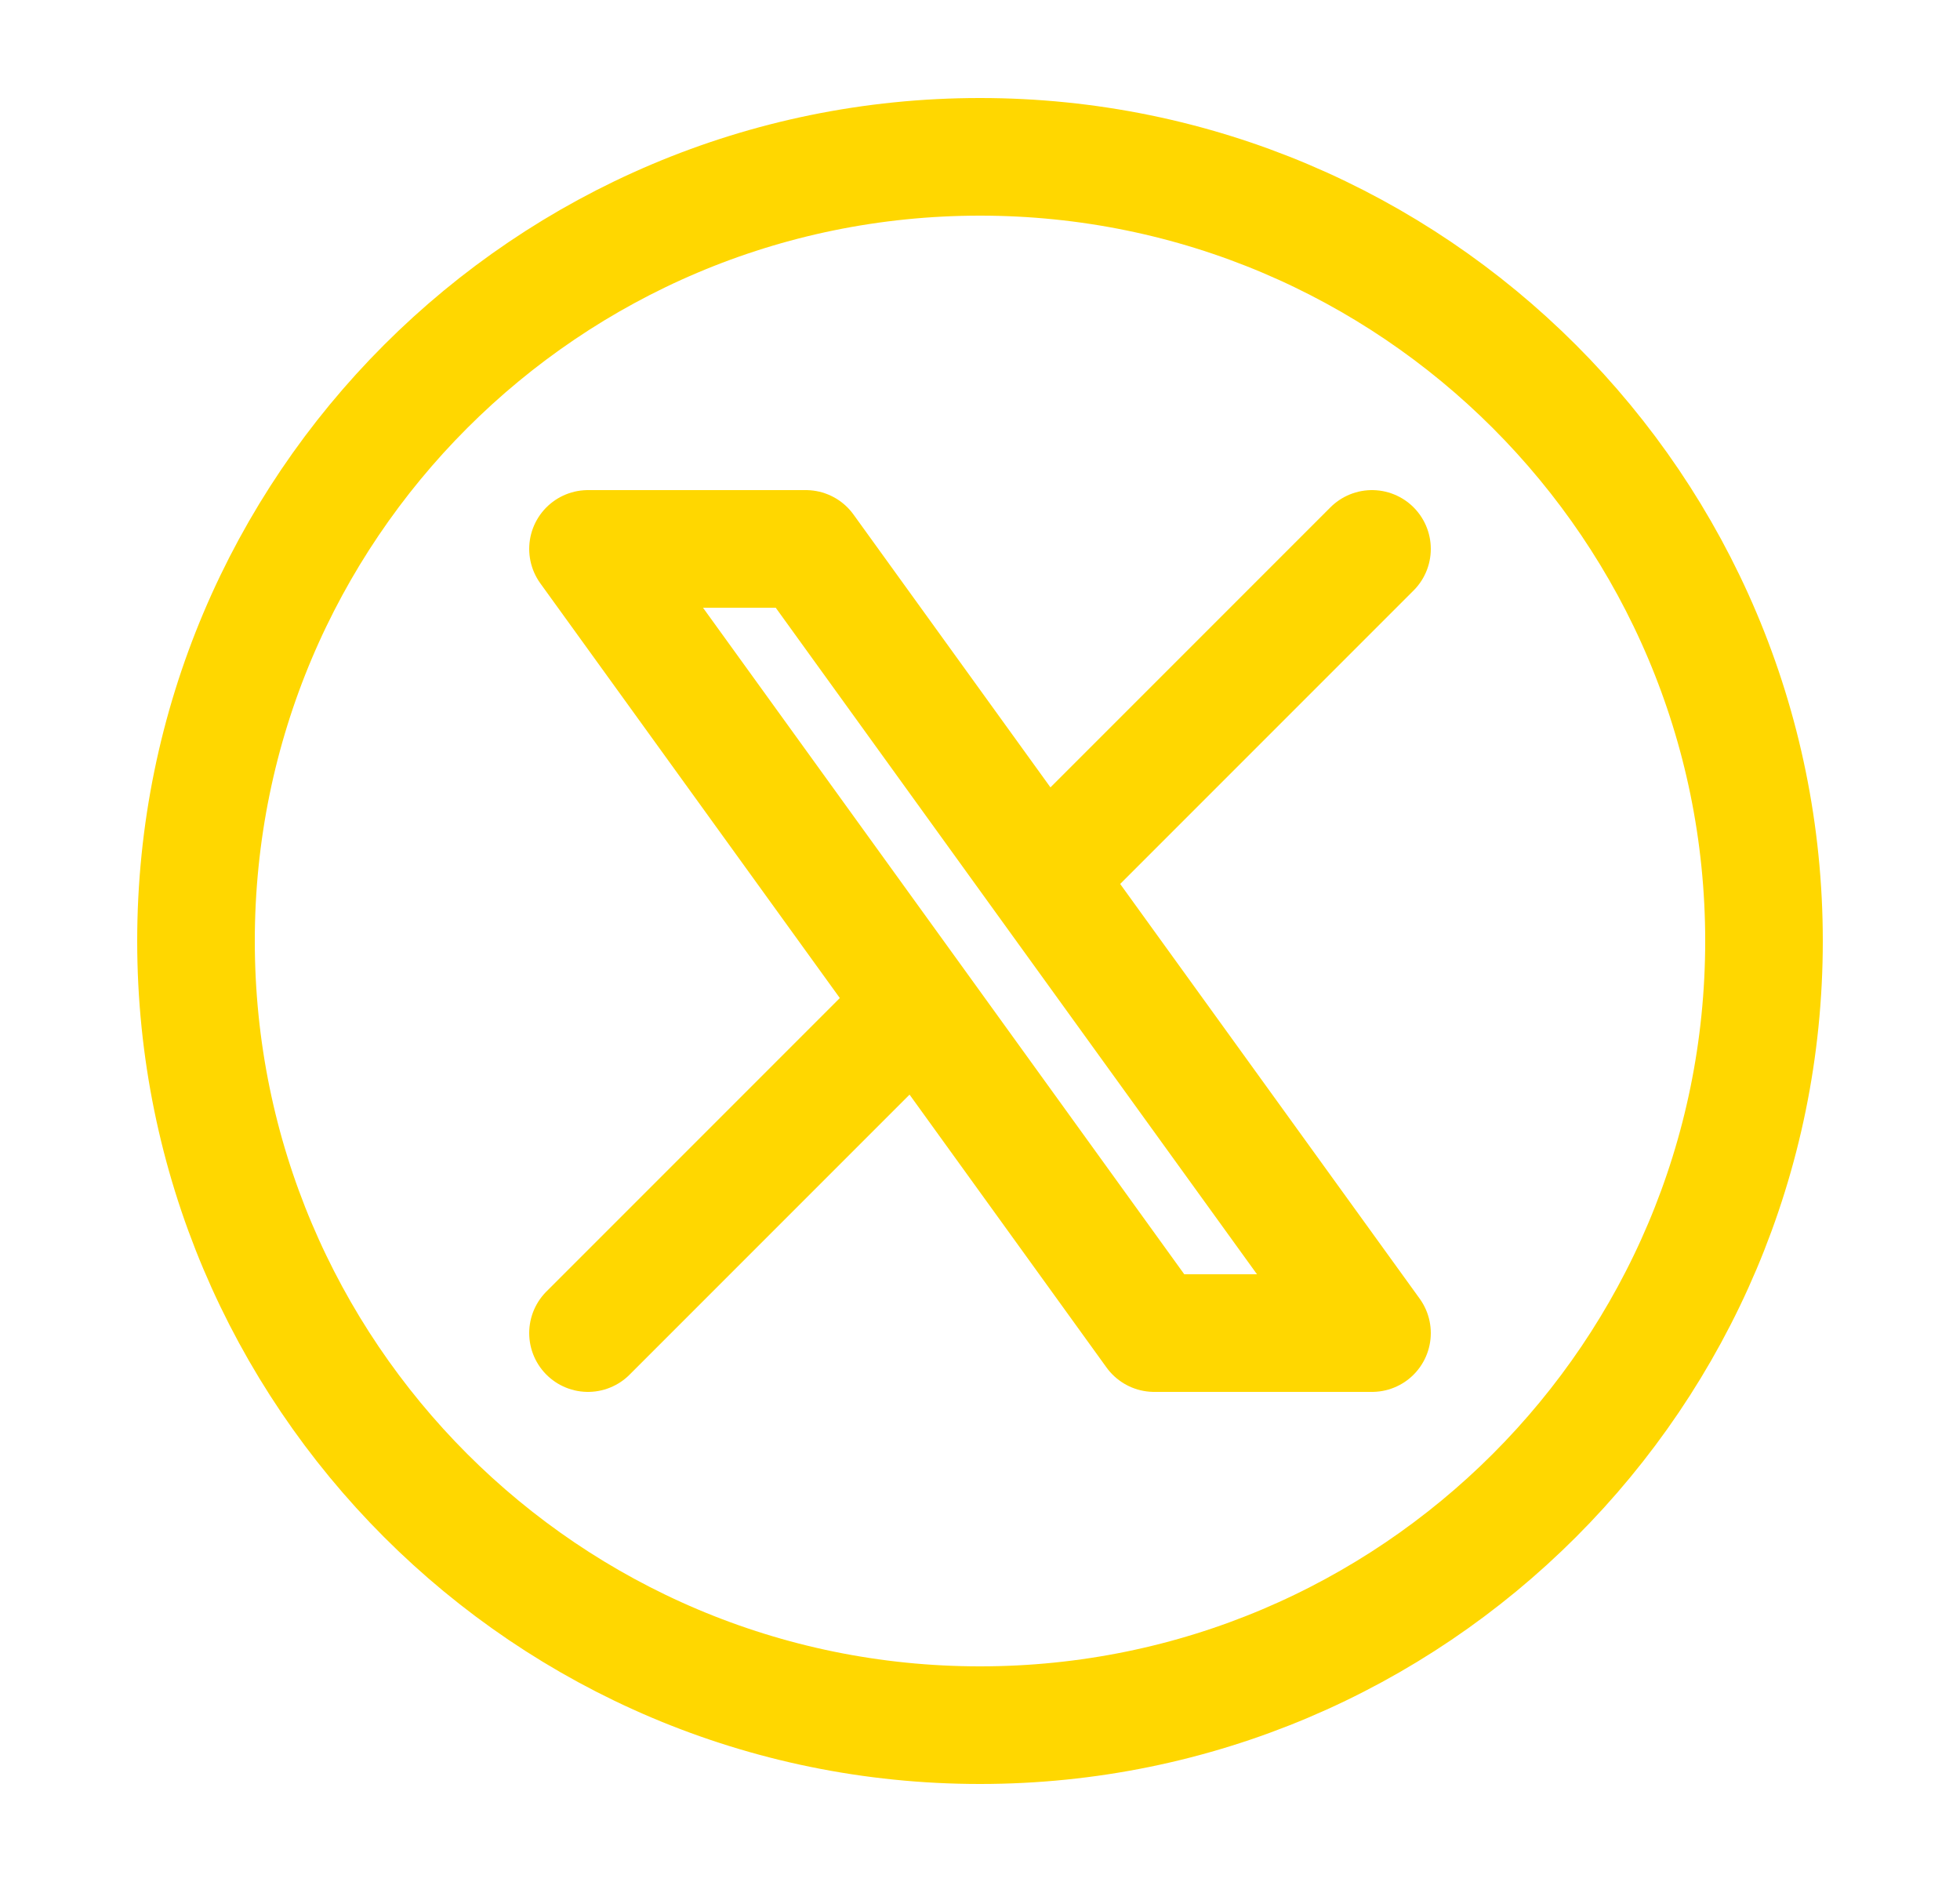
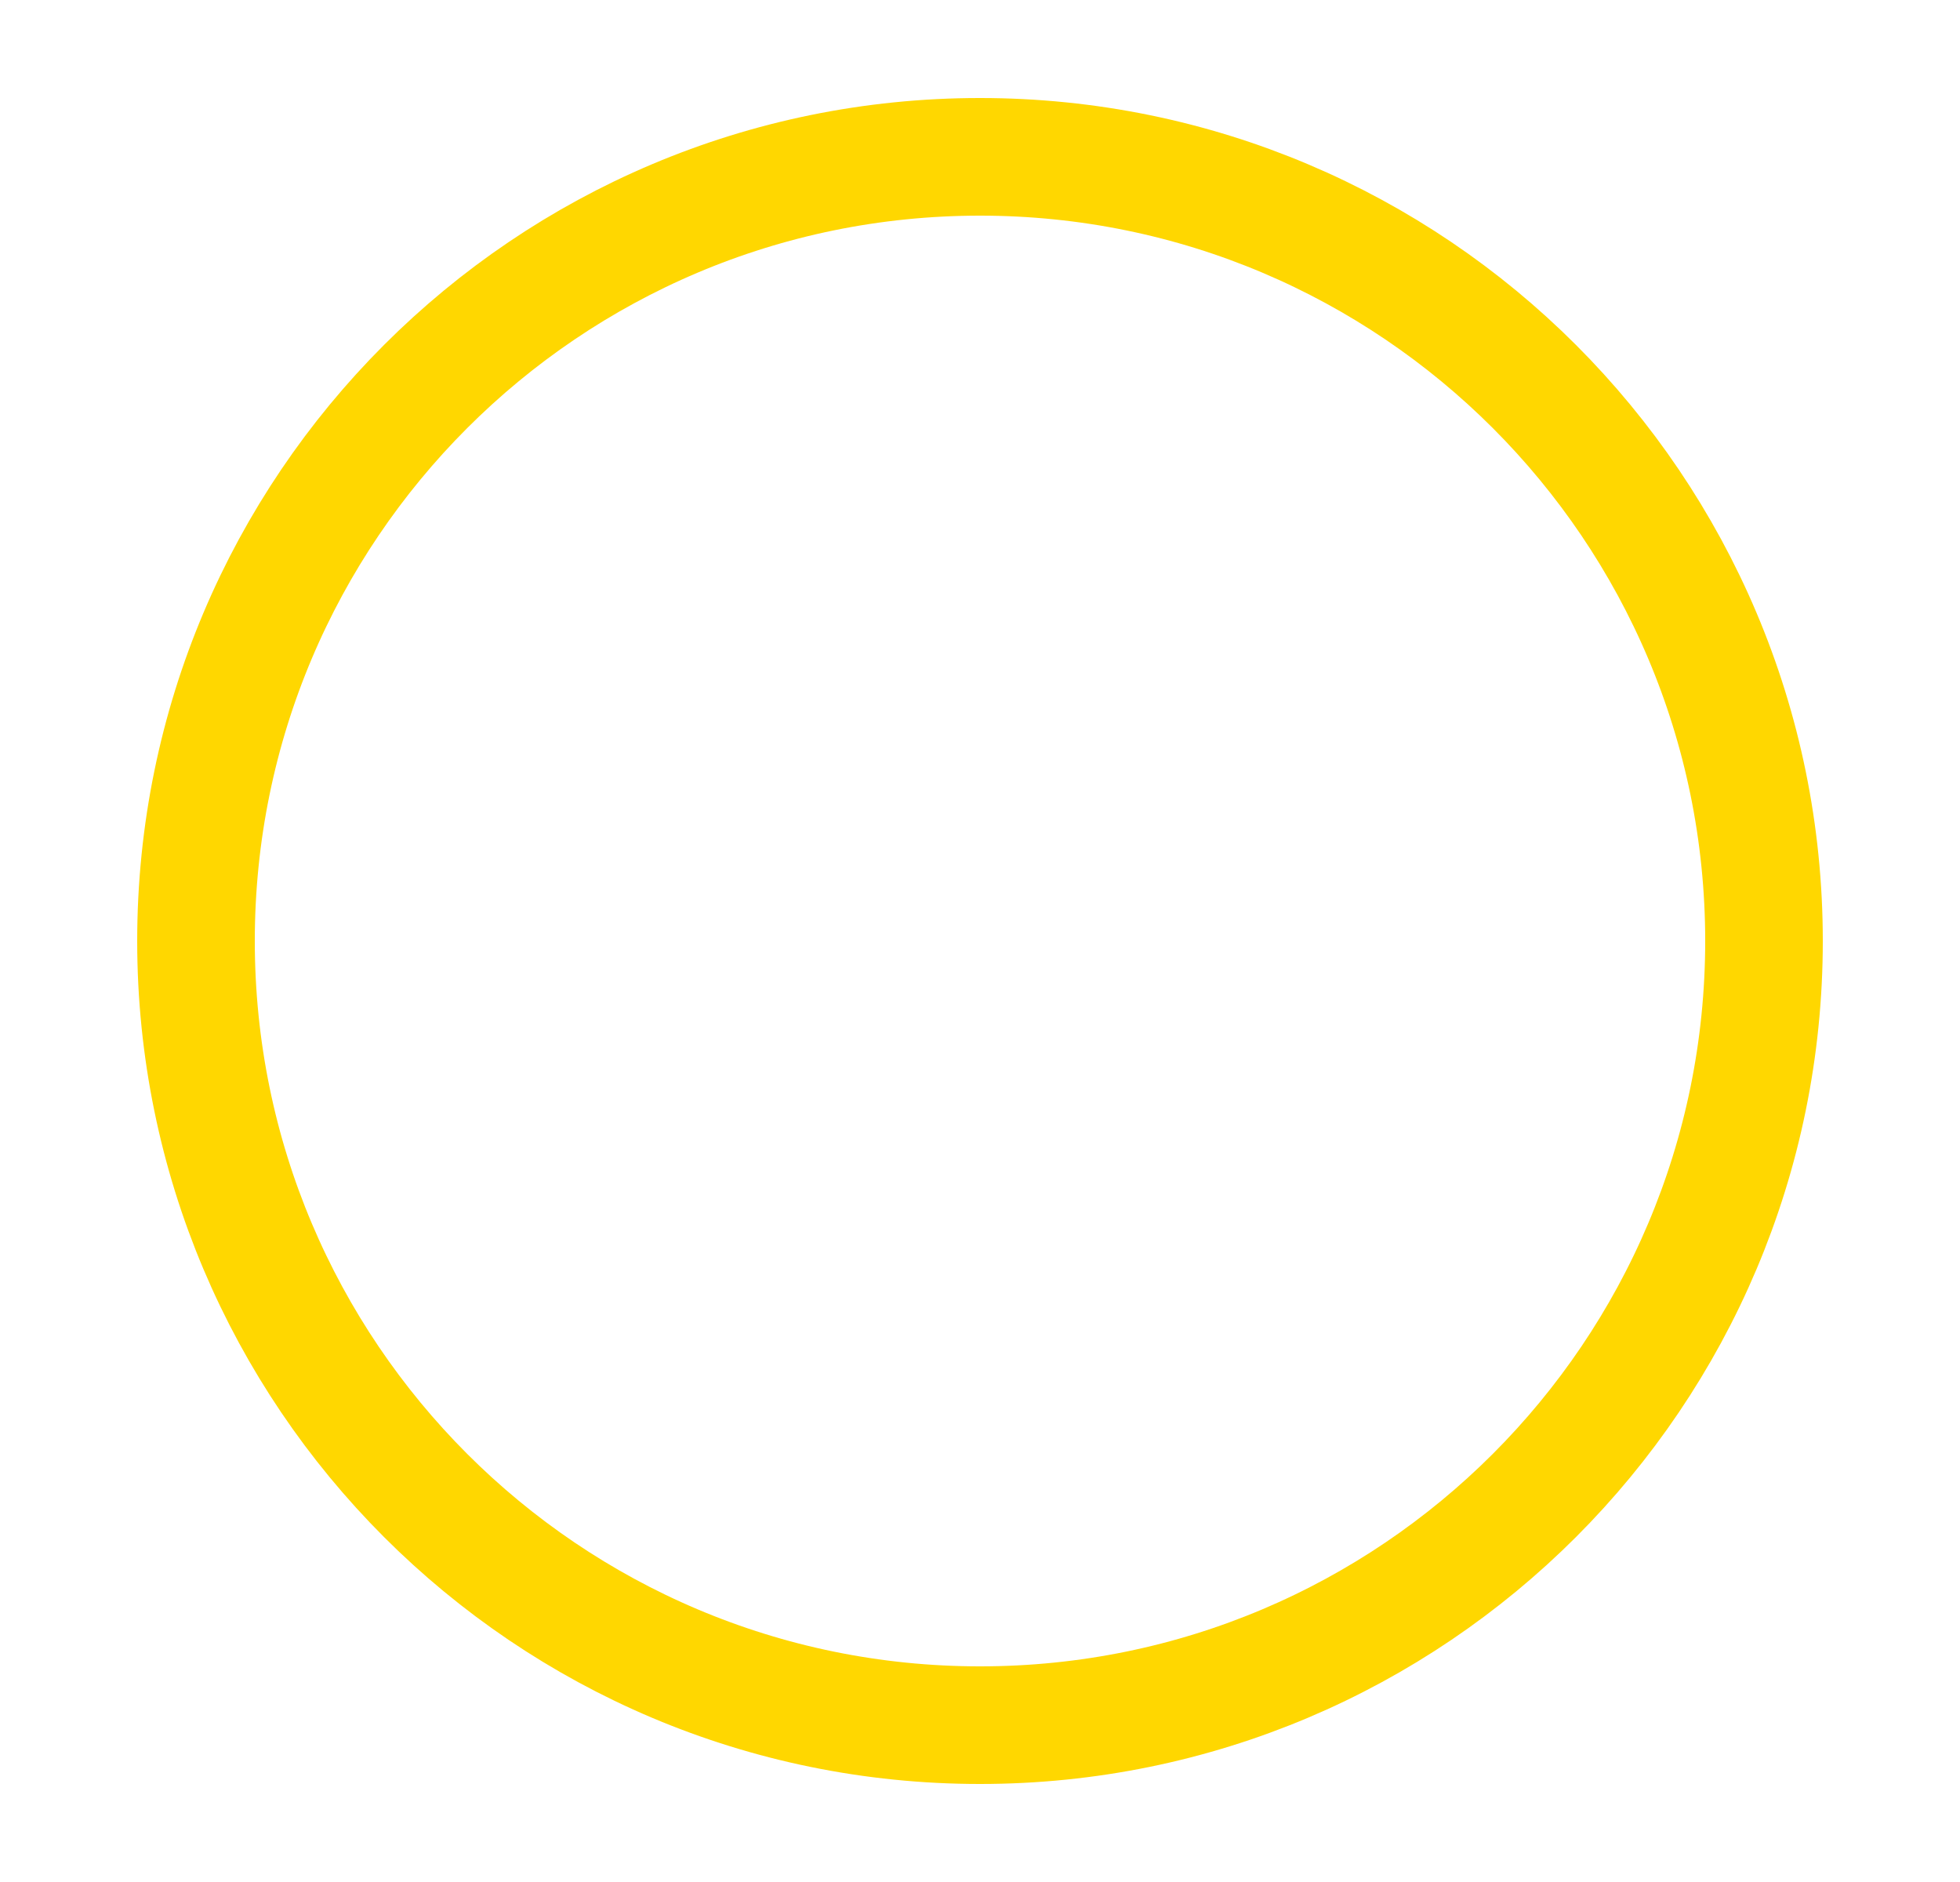
<svg xmlns="http://www.w3.org/2000/svg" width="25" height="24" viewBox="0 0 25 24" fill="none">
-   <path d="M7.5 17L11.694 12.806M11.694 12.806L7.5 7H10.278L13.306 11.194M11.694 12.806L14.722 17H17.5L13.306 11.194M17.5 7L13.306 11.194" stroke="#FFD700" stroke-width="1.5" stroke-linecap="round" stroke-linejoin="round" />
  <path d="M22.5 12C22.5 17.523 18.023 22 12.5 22C6.977 22 2.5 17.523 2.5 12C2.5 6.477 6.977 2 12.5 2C18.023 2 22.5 6.477 22.5 12Z" stroke="#FFD700" stroke-width="1.5" />
</svg>